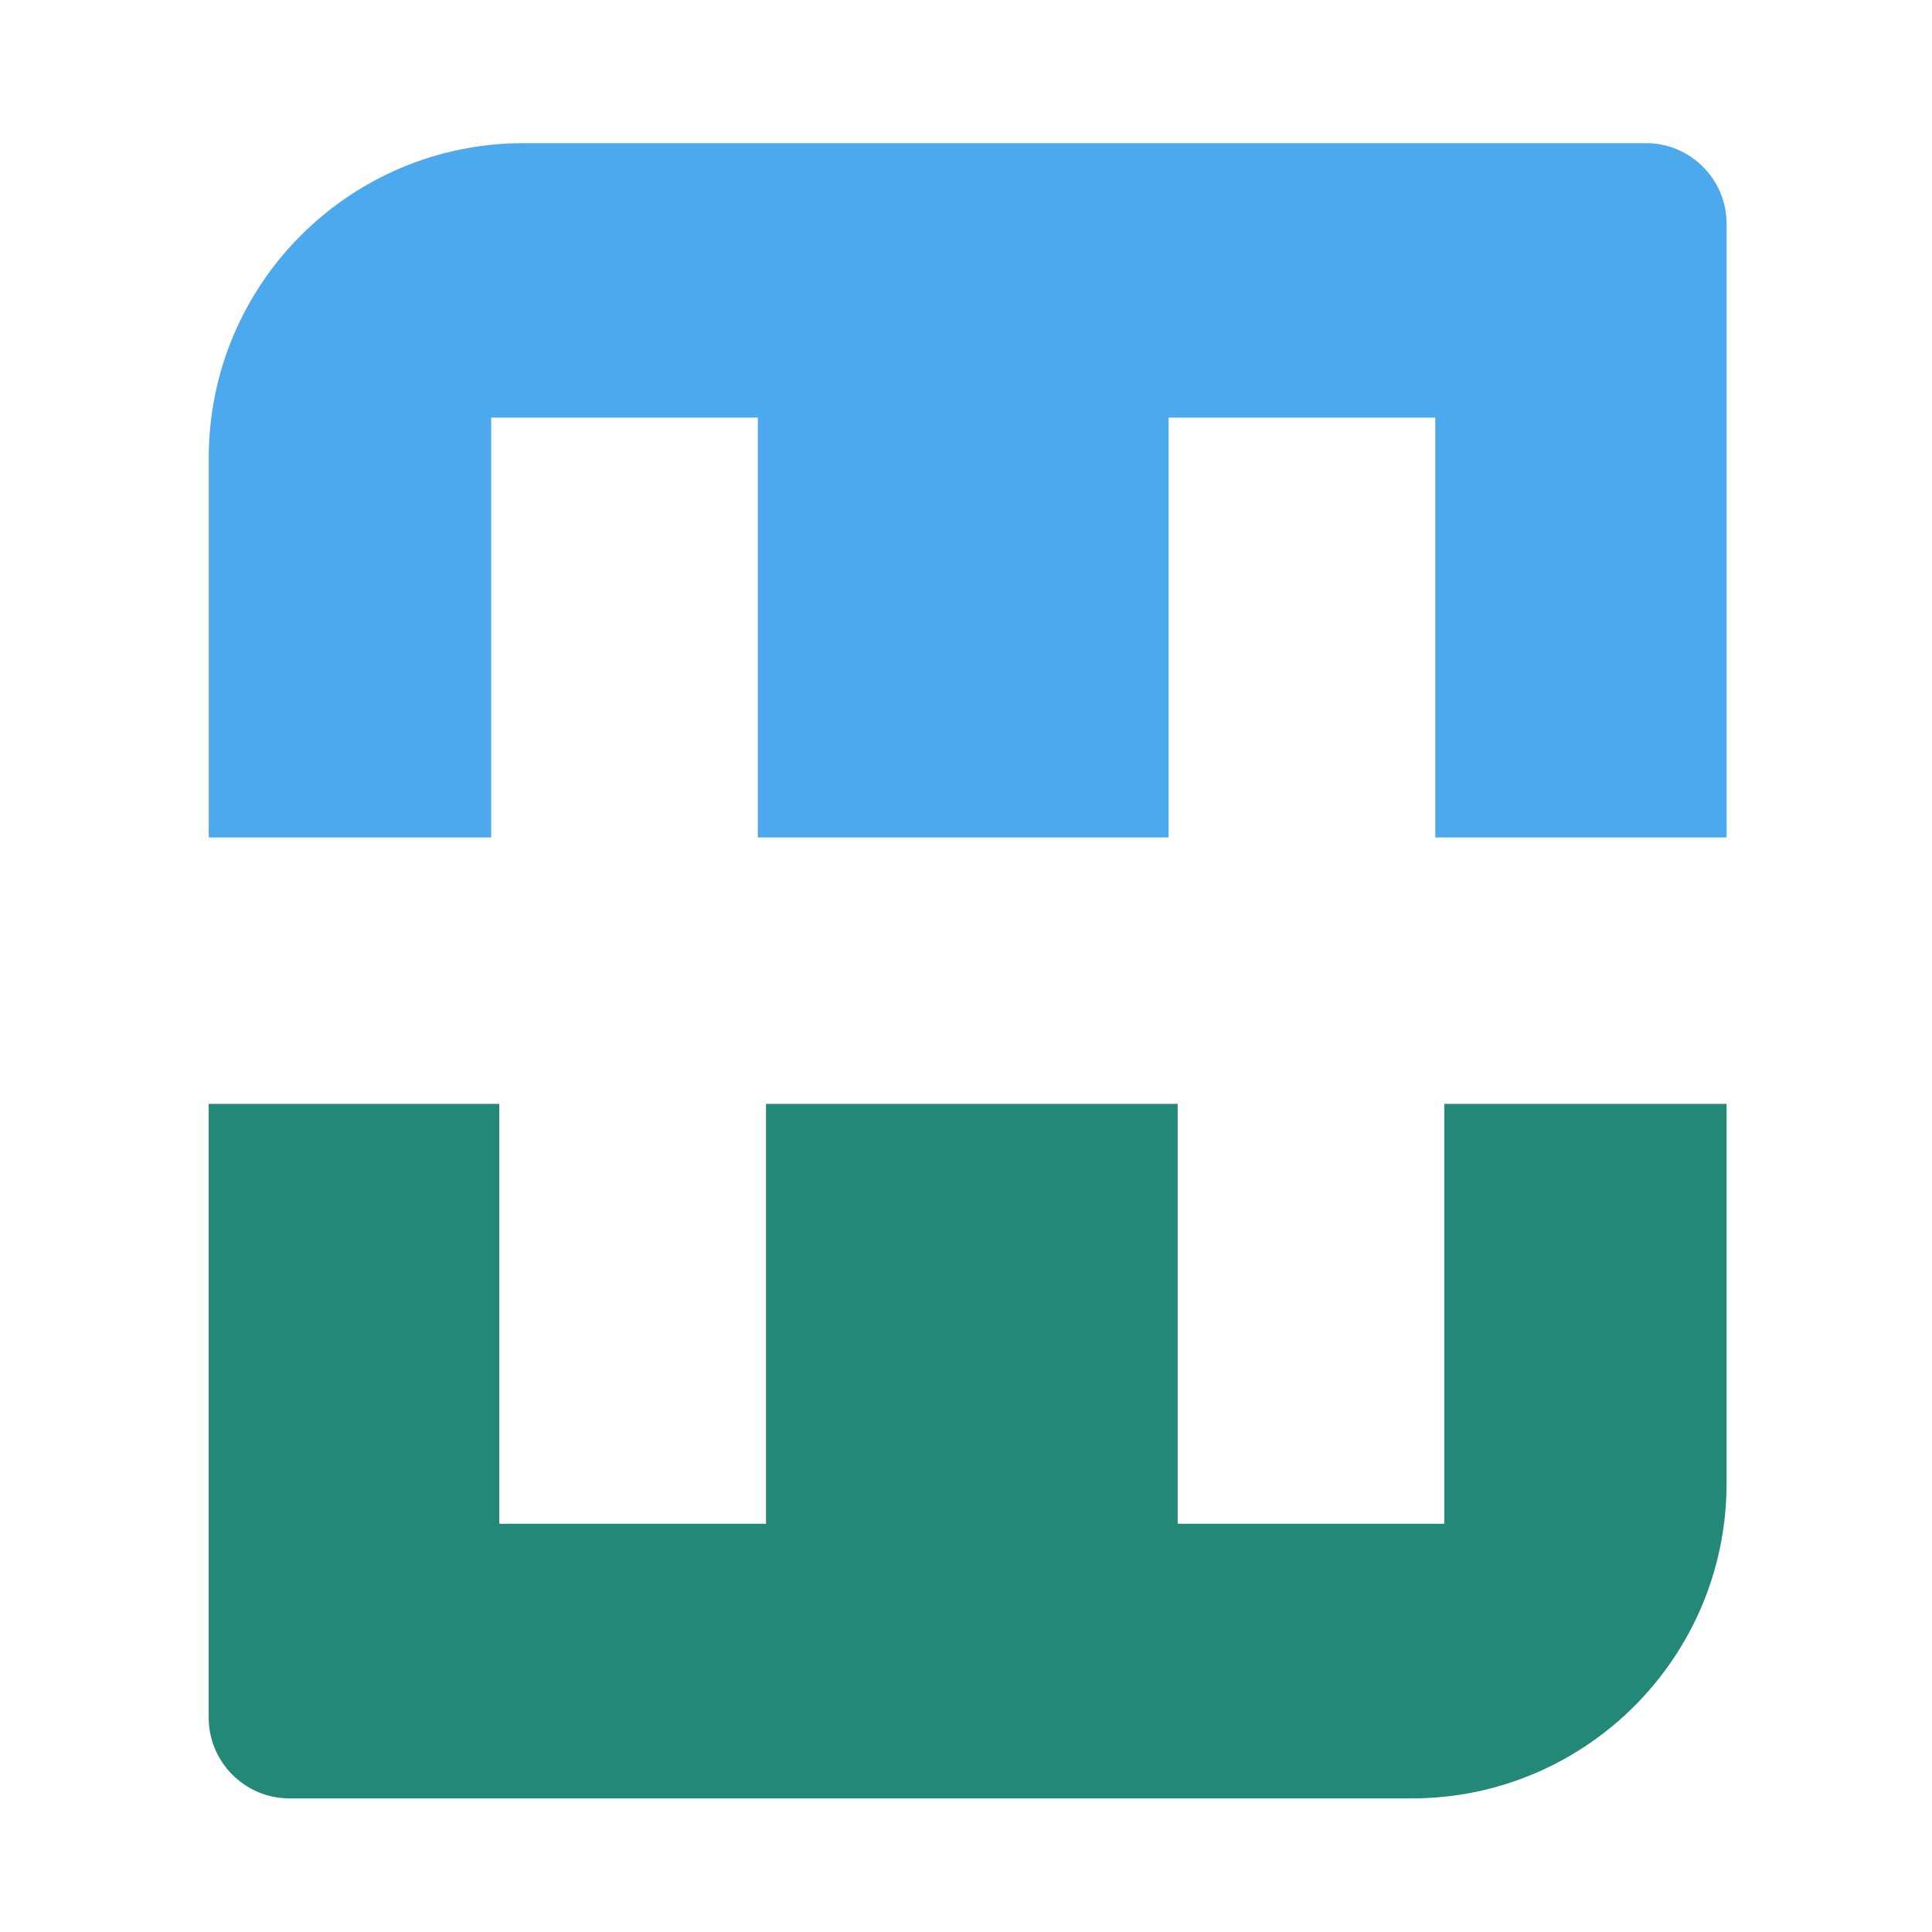
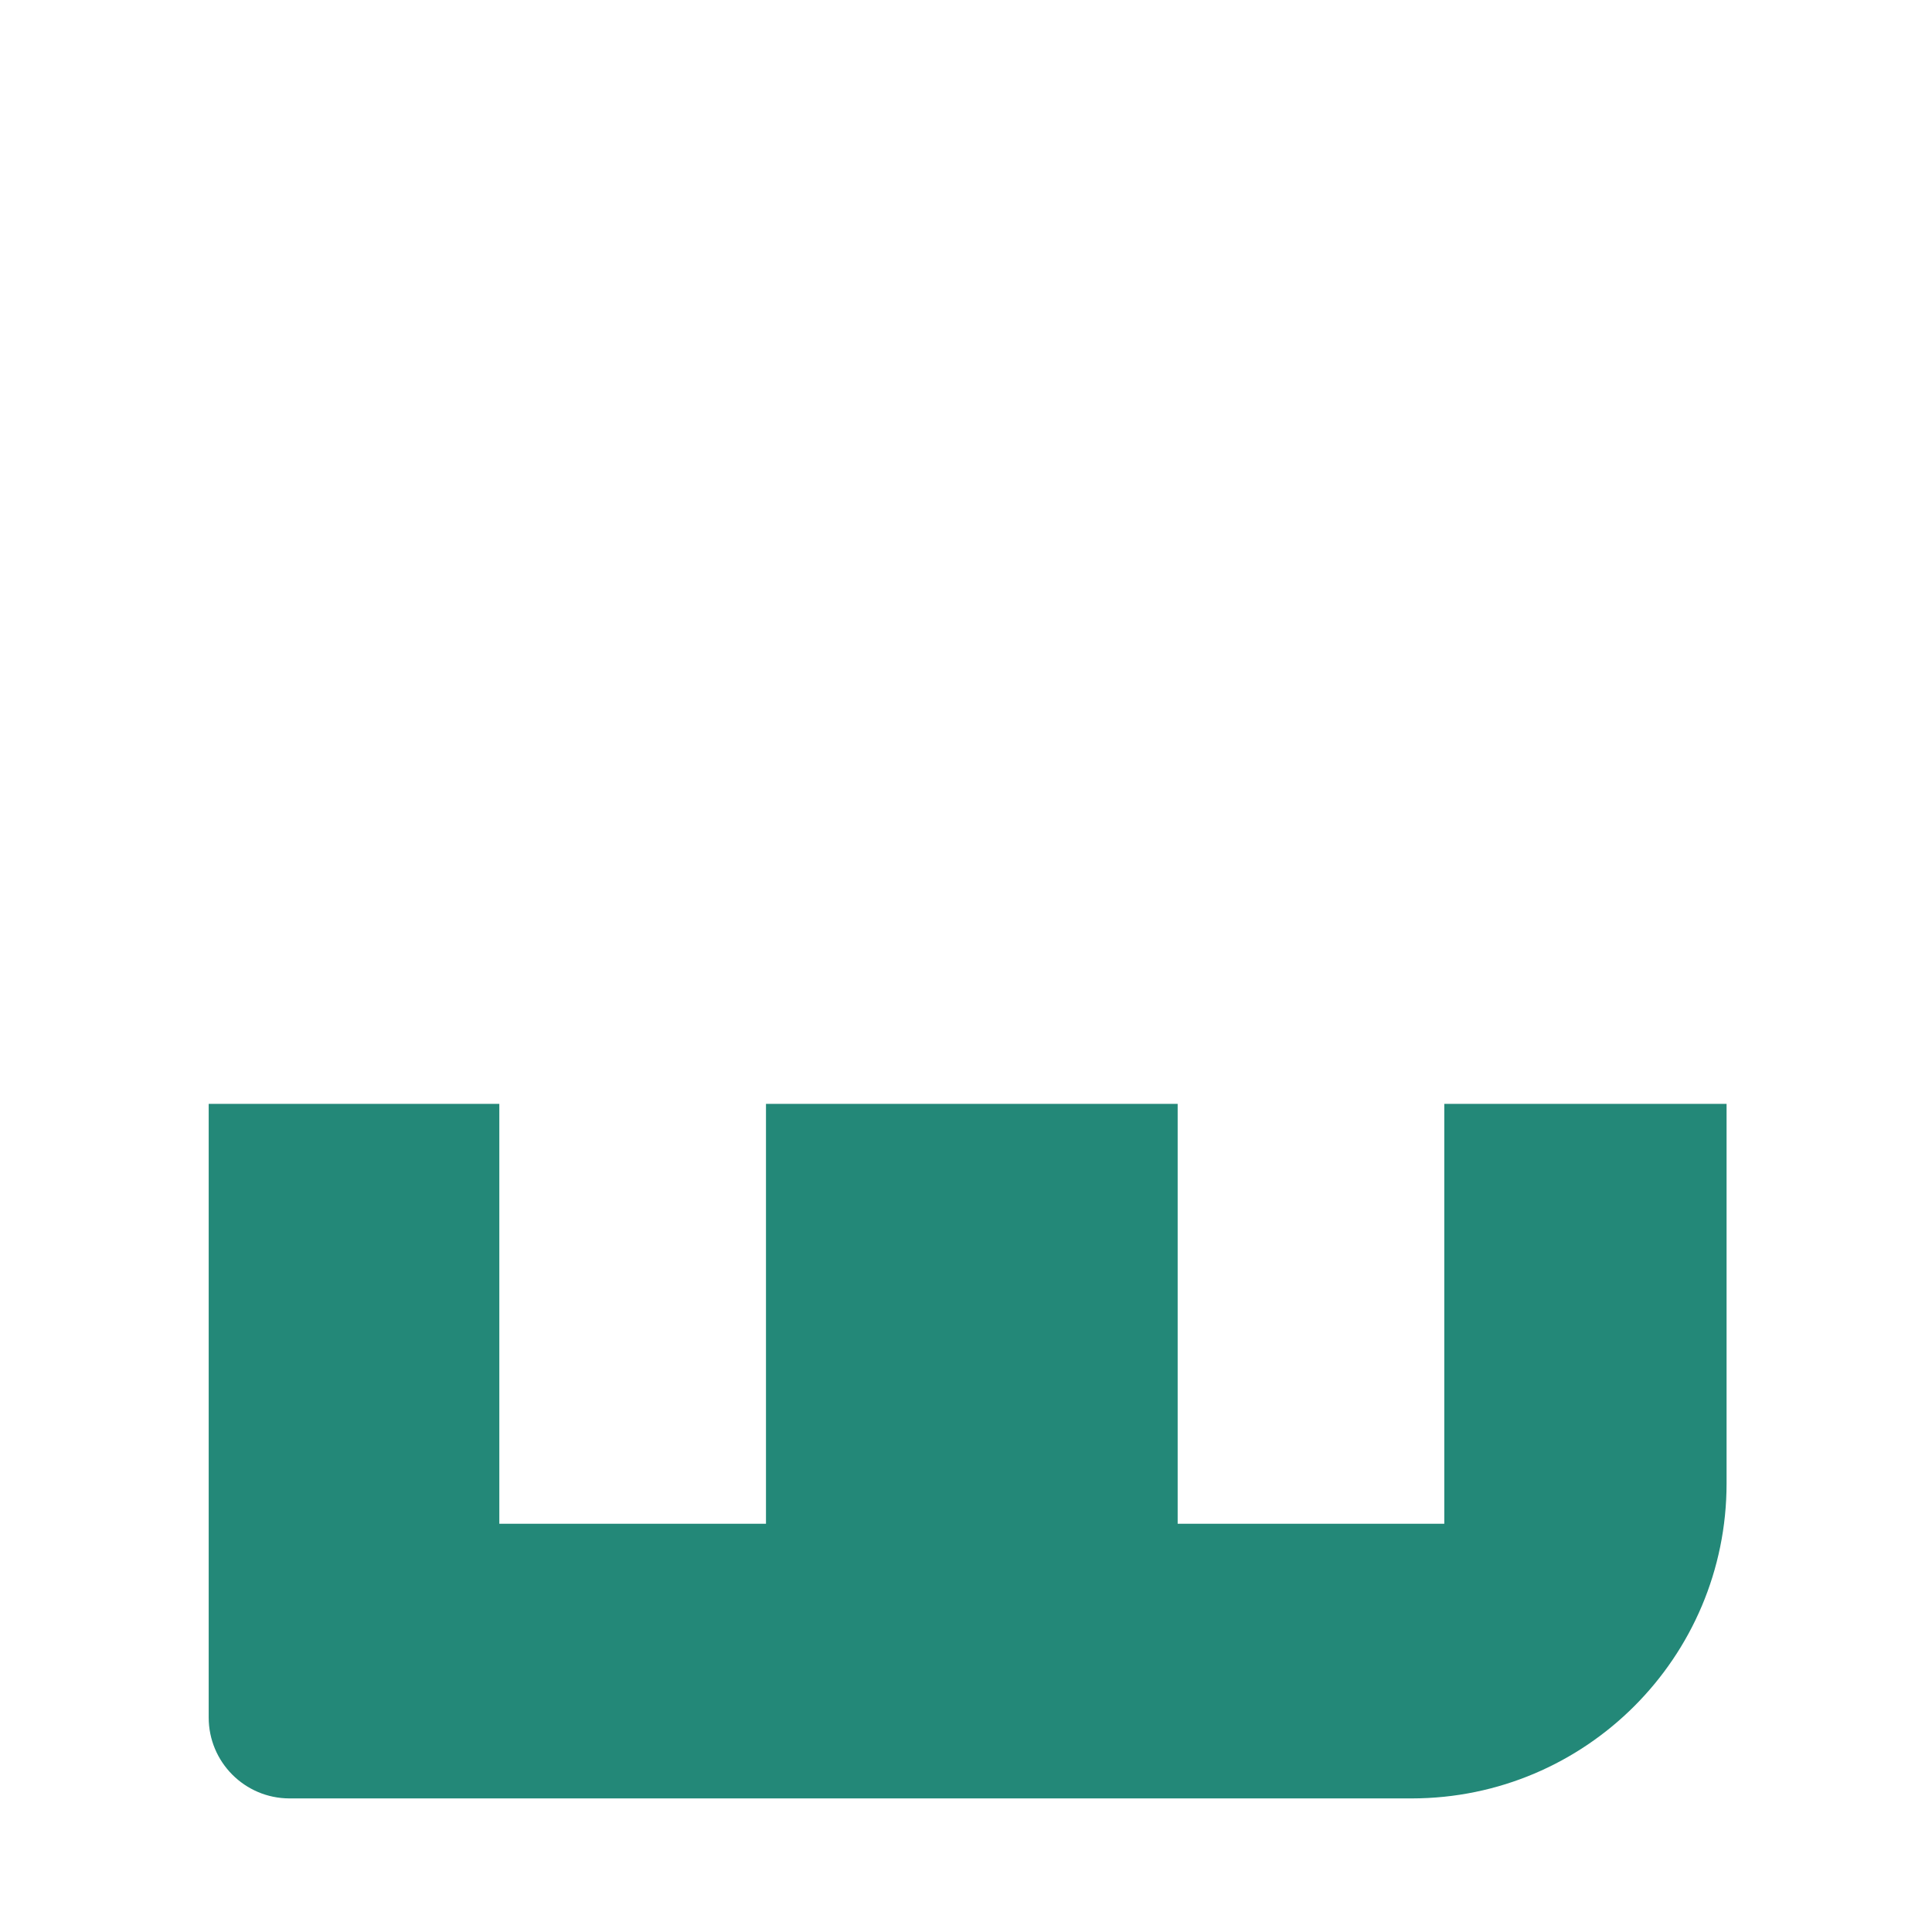
<svg xmlns="http://www.w3.org/2000/svg" version="1.1" id="Layer_1" x="0px" y="0px" width="250px" height="250px" viewBox="0 0 250 250" enable-background="new 0 0 250 250" xml:space="preserve">
  <g>
-     <path fill="#4CA9EE" d="M212.979,18.522c5.768,0,10.445,4.677,10.445,10.446l0,0v79.396h-37.699V54.038h-34.508v54.326H98.064   V54.038H63.559v54.326H27.011V59.259c0-22.499,18.238-40.735,40.736-40.735h145.232V18.522z" />
    <path fill="#238878" d="M37.448,232.714c-5.771-0.015-10.443-4.695-10.443-10.466v-79.407h37.607v54.331h34.505v-54.331h53.272   v54.331h34.502v-54.331h36.527v49.112c0,22.503-18.235,40.748-40.735,40.761H37.448z" />
  </g>
</svg>